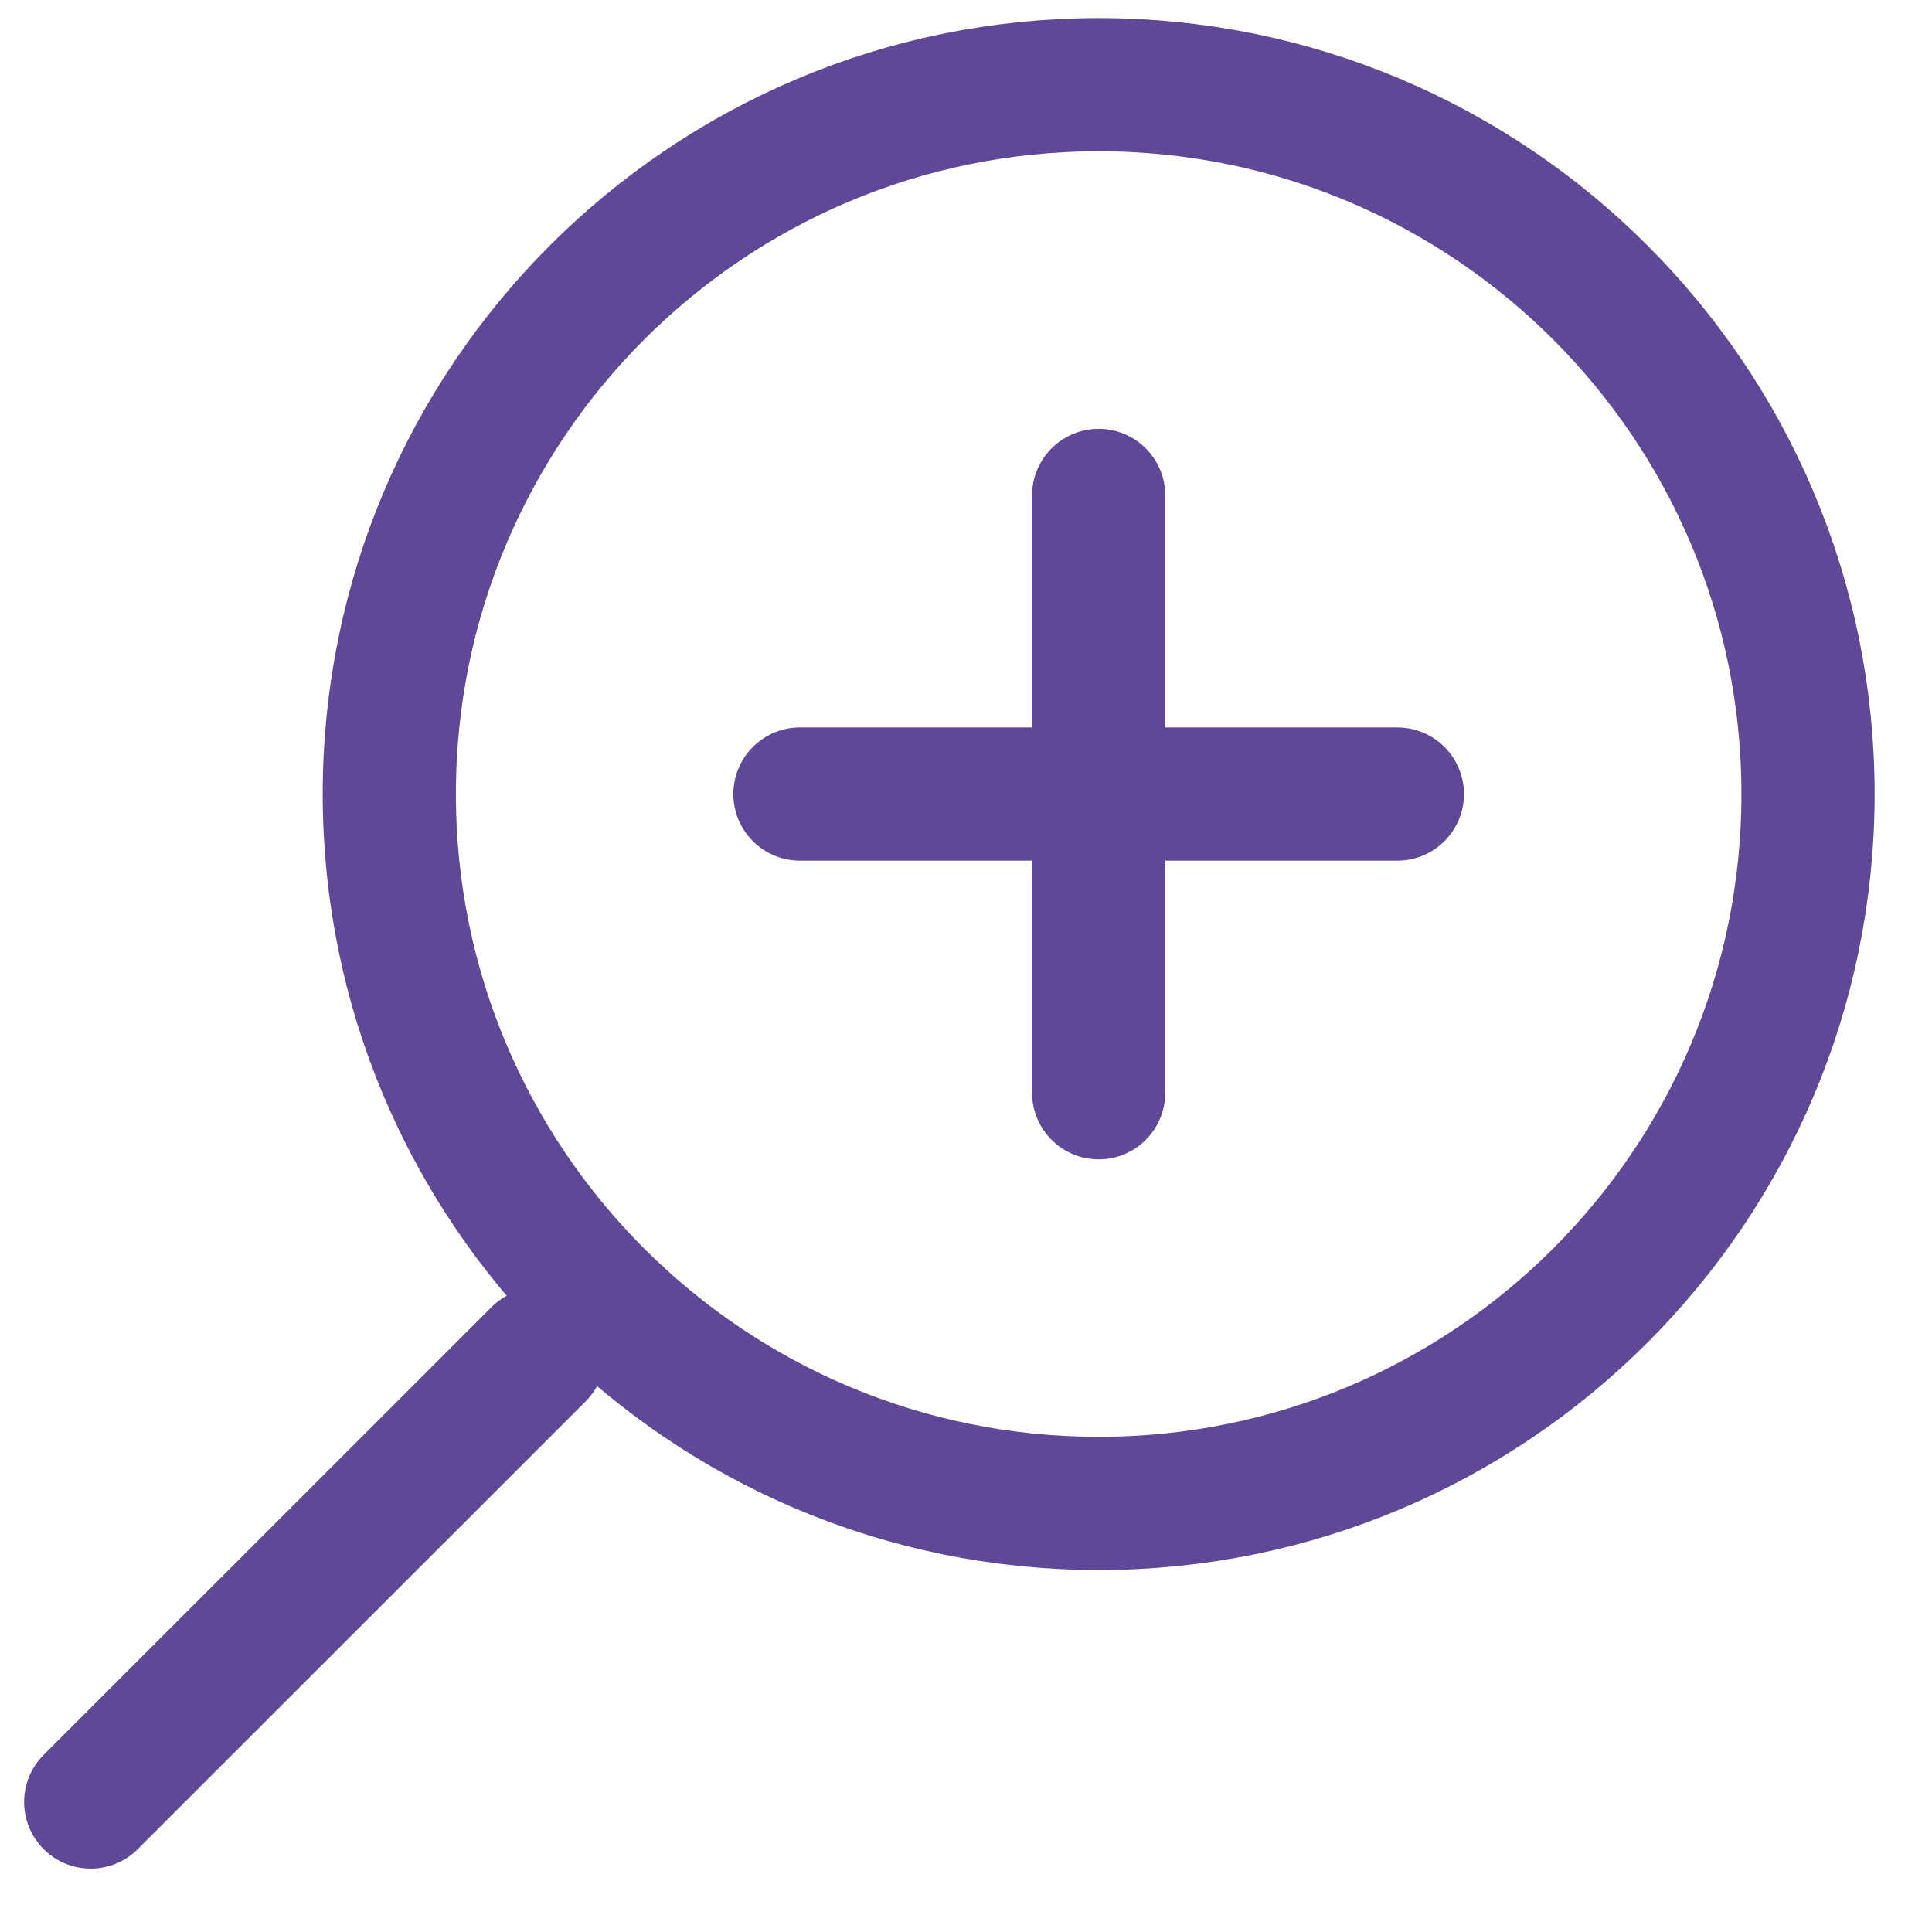
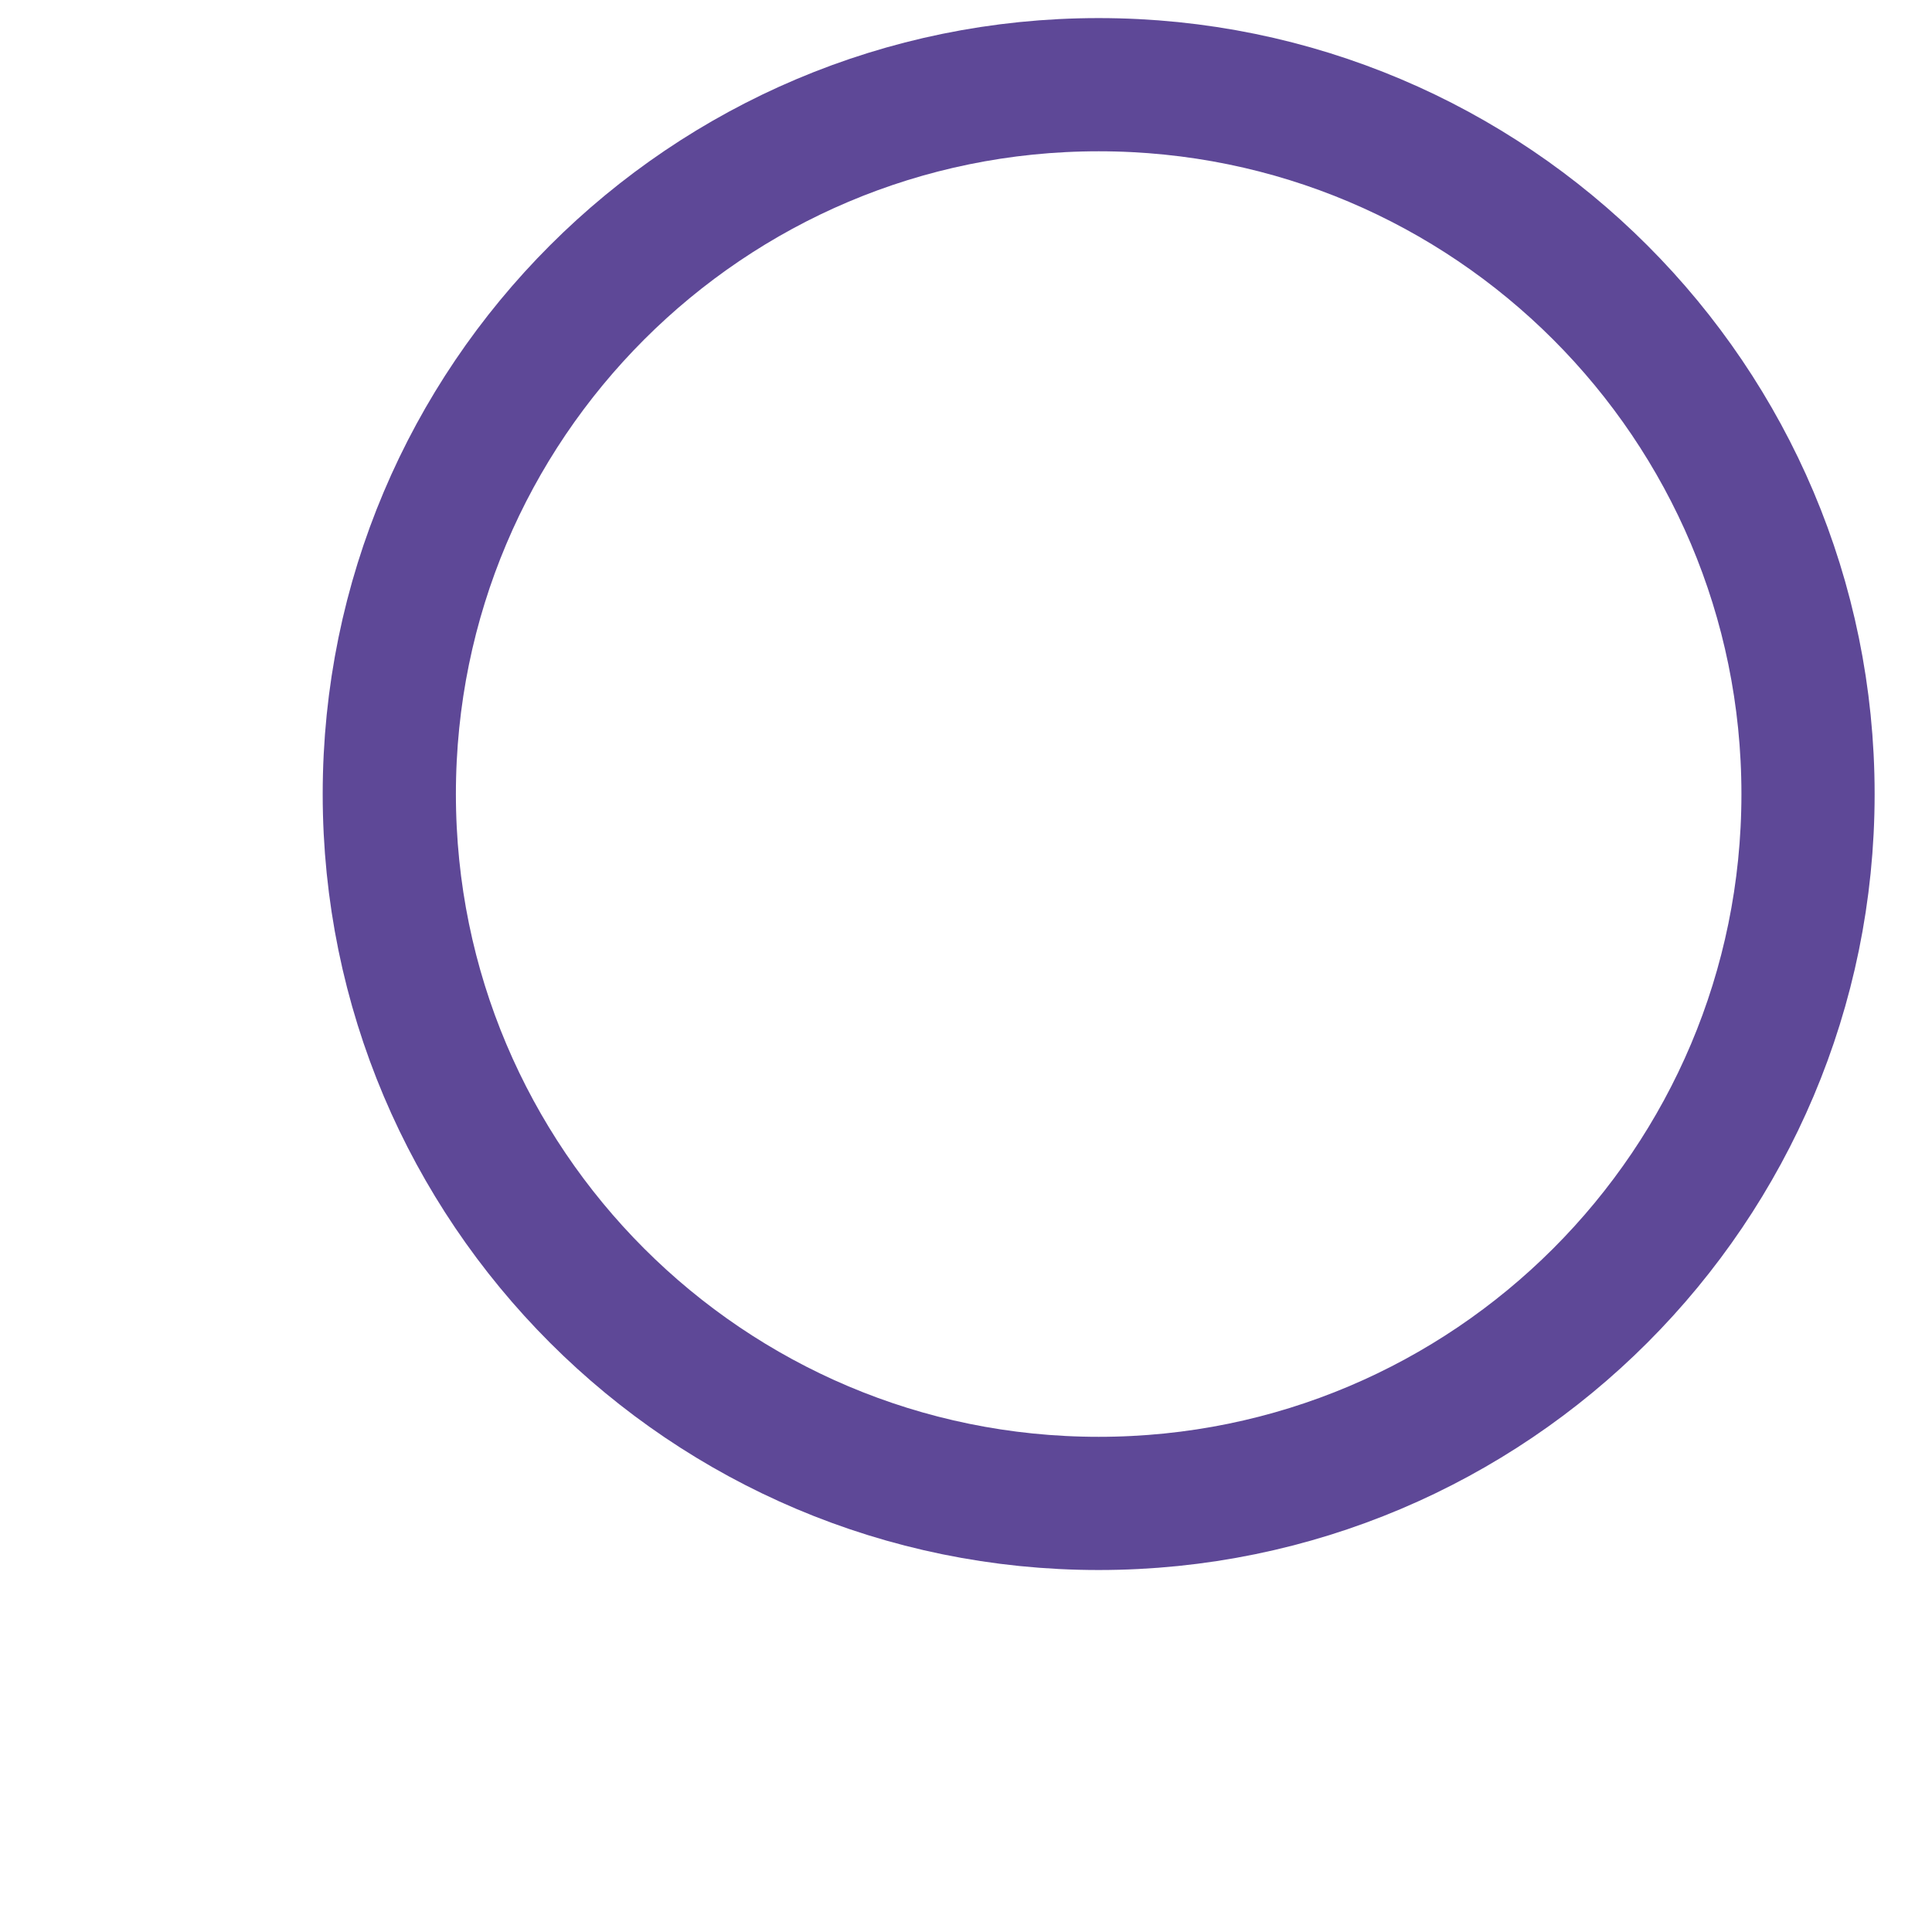
<svg xmlns="http://www.w3.org/2000/svg" width="18" height="18" viewBox="0 0 18 18" fill="none">
  <g id="Group 286">
    <g id="Group">
-       <path id="Vector" d="M5.019 12.616L0.845 16.789" stroke="#5E4897" stroke-width="1.241" stroke-linecap="round" stroke-linejoin="round" />
      <path id="Vector_2" d="M10.236 14.007C6.586 14.007 3.627 11.048 3.627 7.398C3.627 3.748 6.586 0.789 10.236 0.789C13.886 0.789 16.845 3.748 16.845 7.398C16.845 11.048 13.886 14.007 10.236 14.007Z" stroke="#5E4897" stroke-width="1.241" stroke-linecap="round" stroke-linejoin="round" />
    </g>
-     <path id="Vector_3" d="M7.453 7.398H13.019M10.236 4.616V10.181" stroke="#5E4897" stroke-width="1.241" stroke-linecap="round" />
  </g>
</svg>